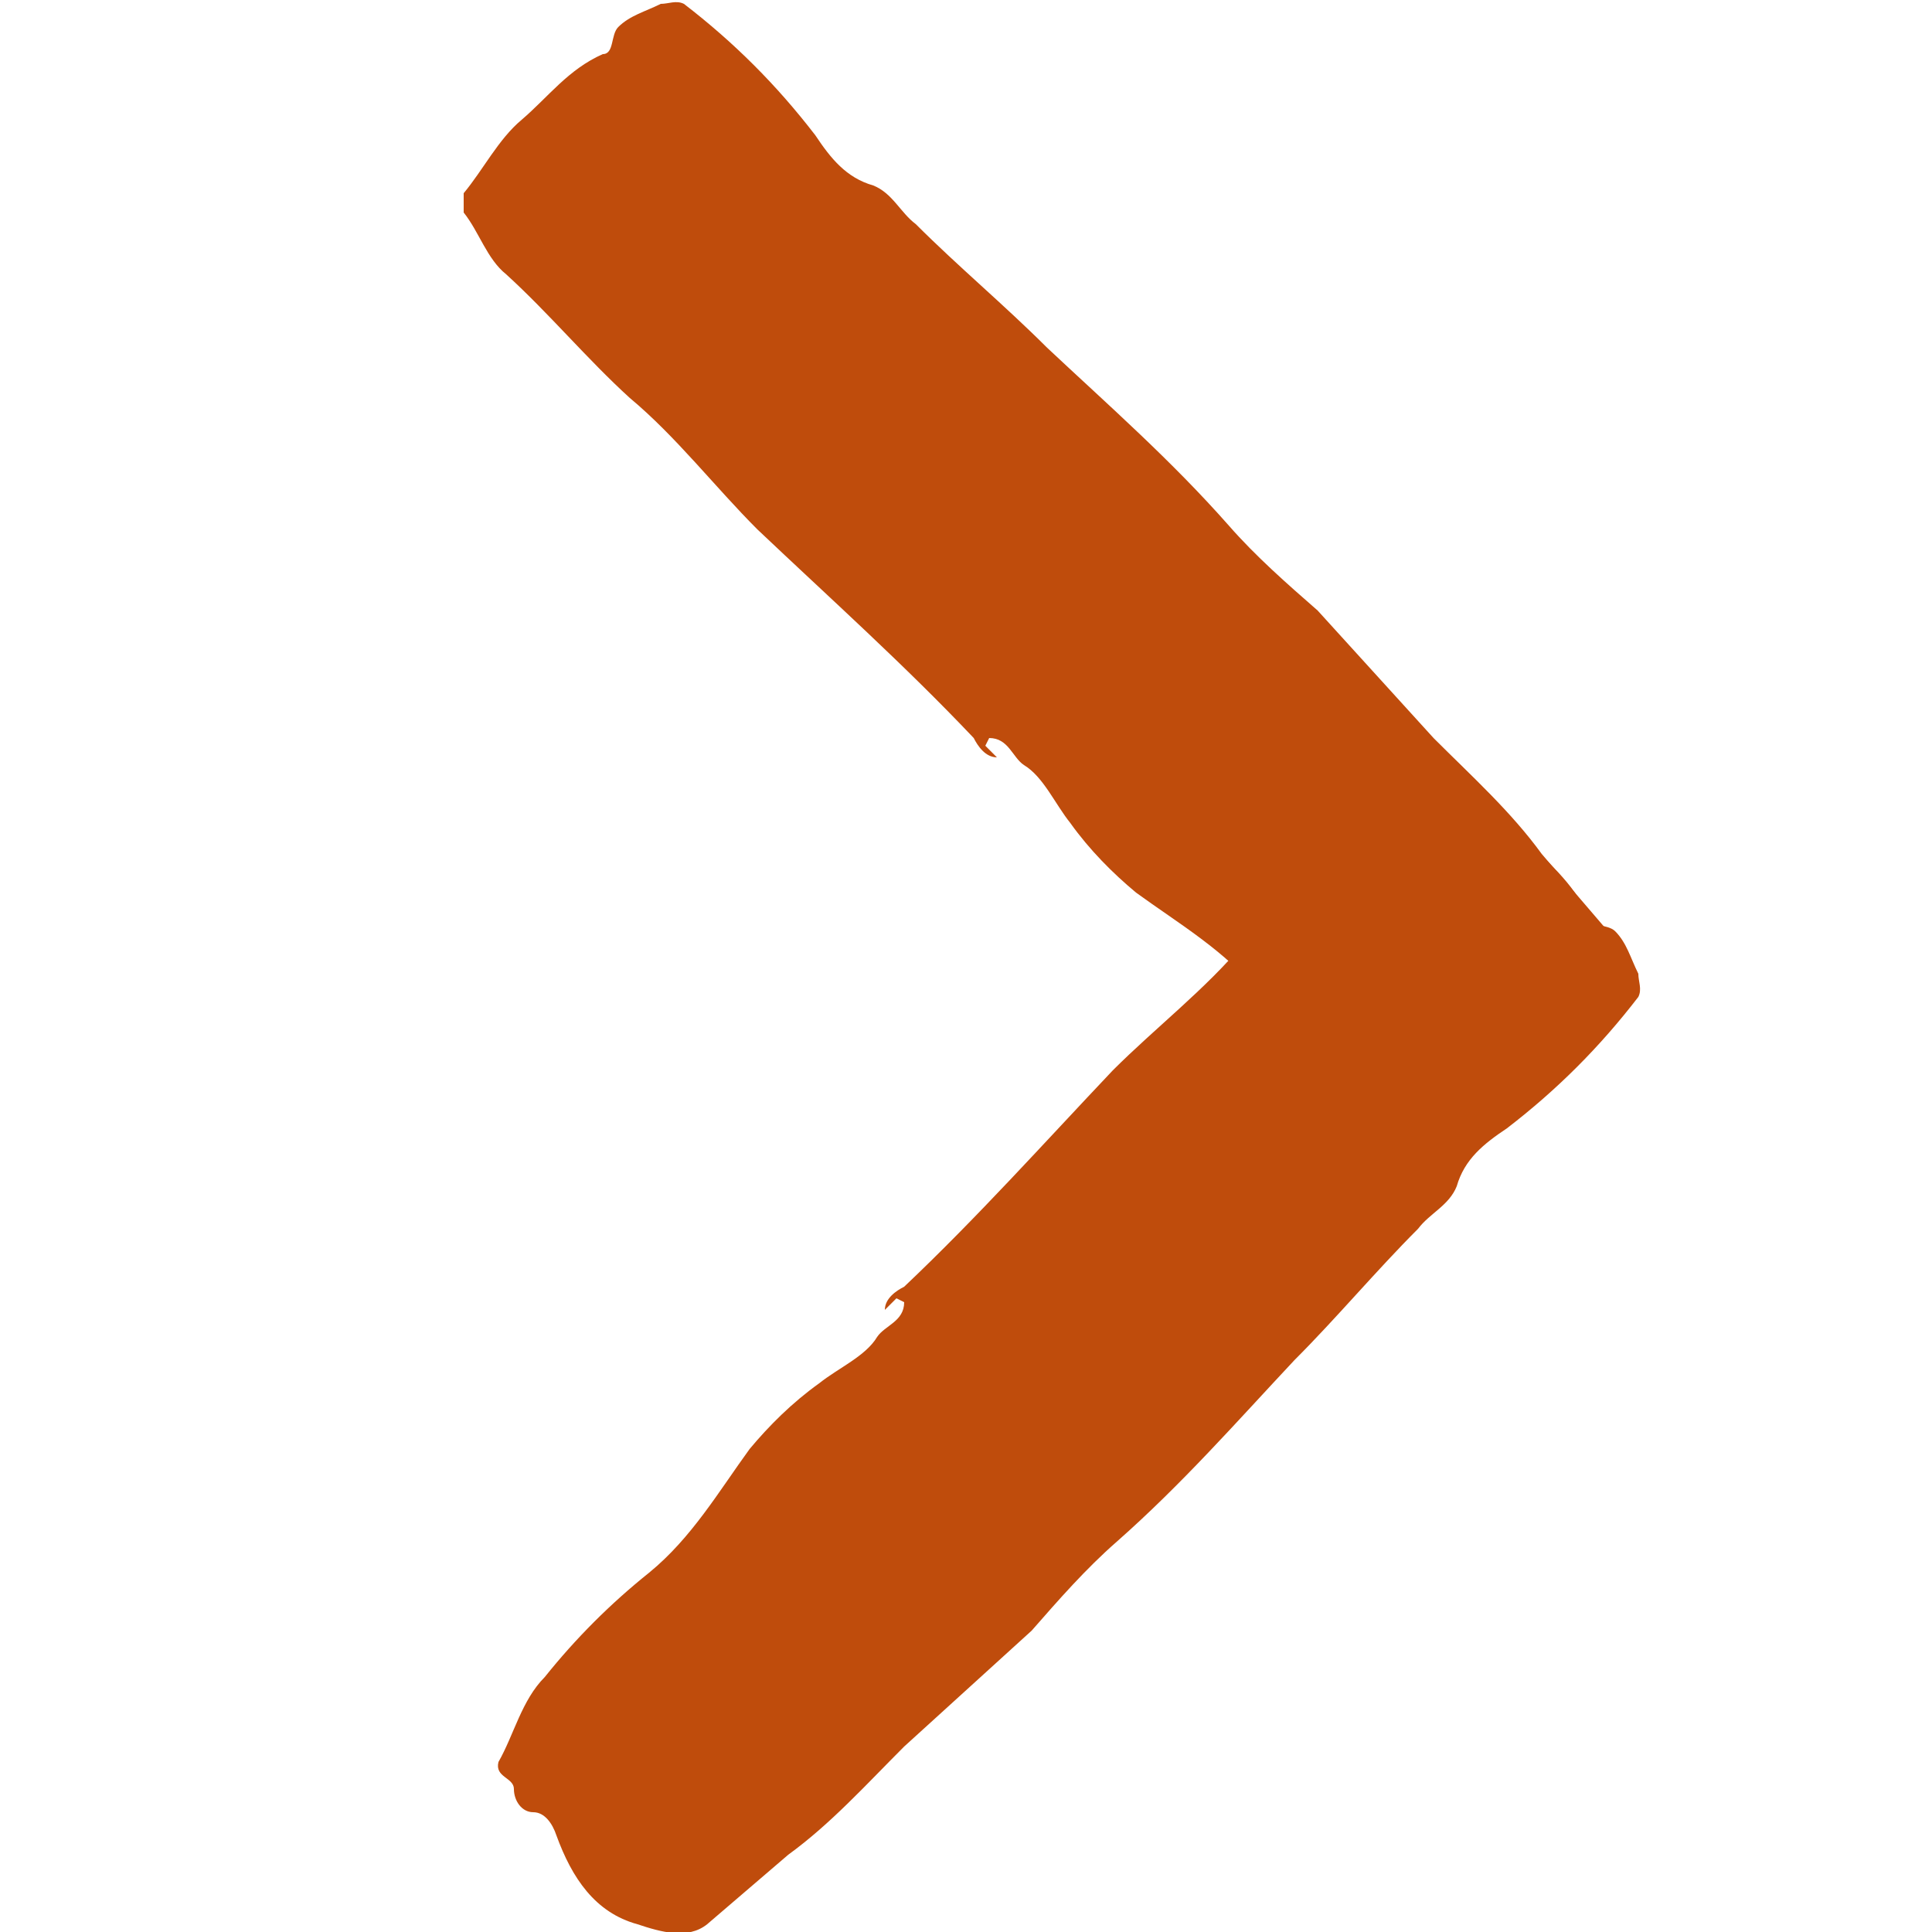
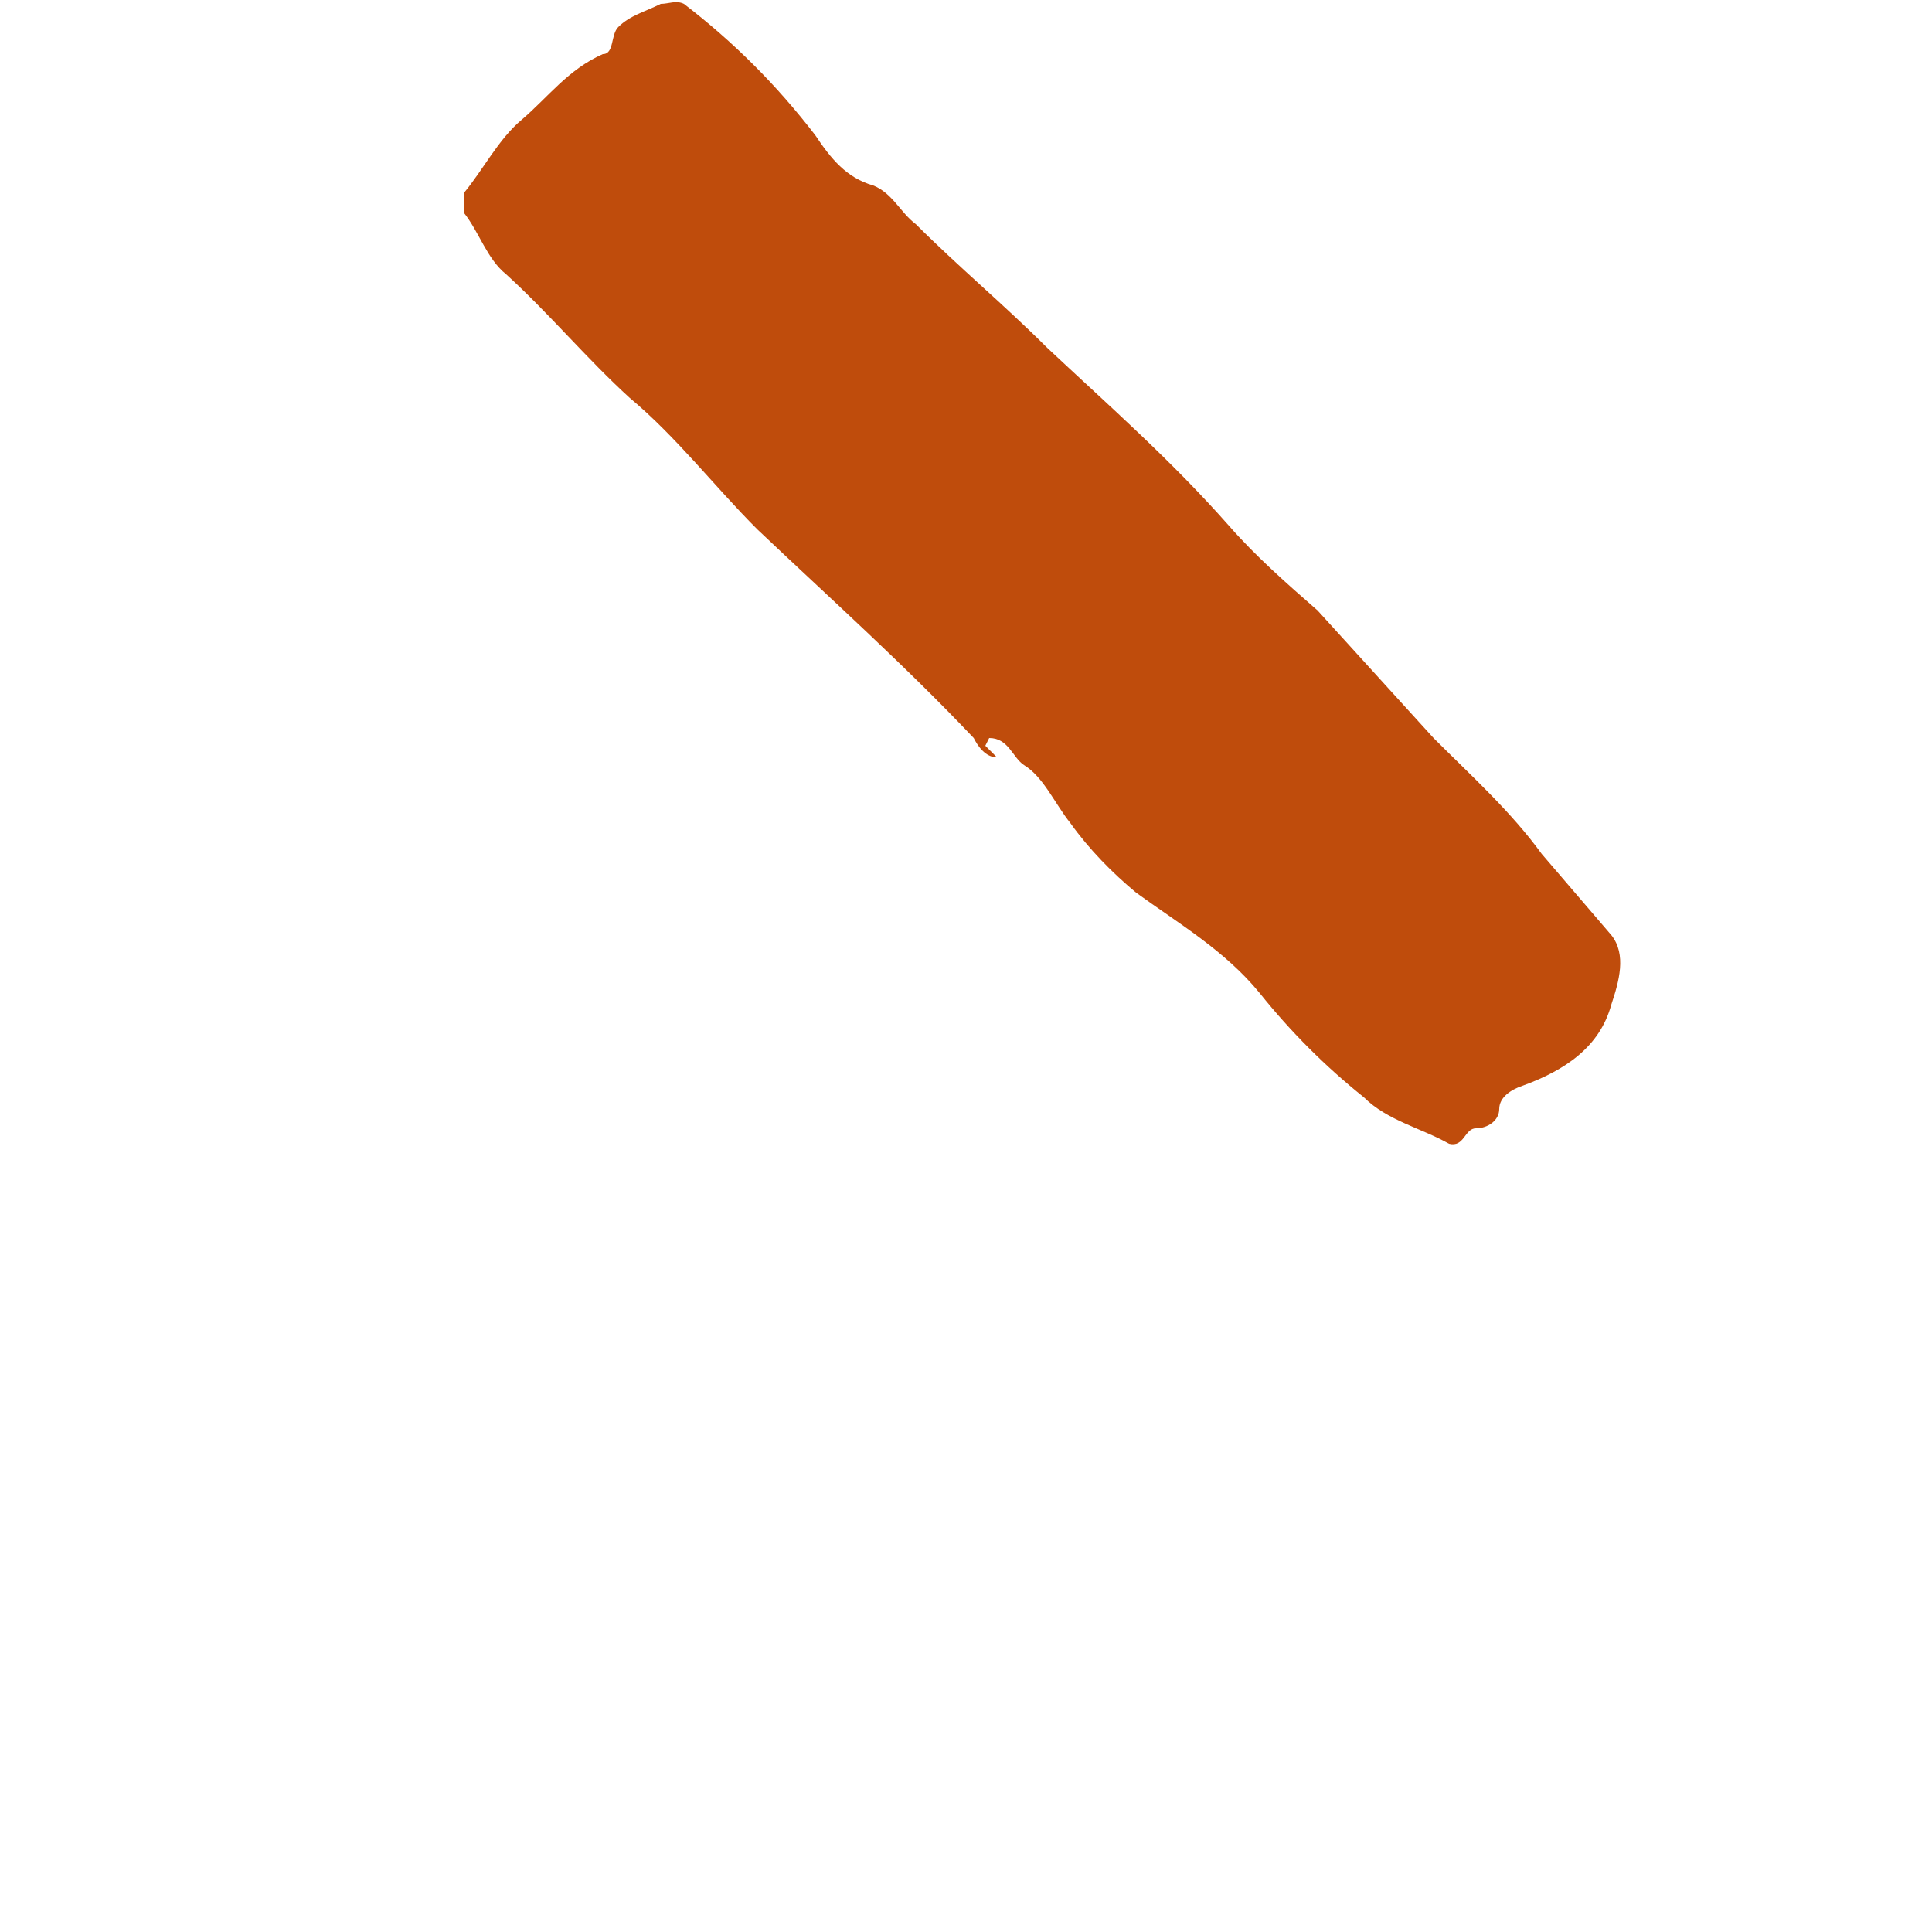
<svg xmlns="http://www.w3.org/2000/svg" version="1.1" id="Ebene_1" x="0px" y="0px" viewBox="0 0 50 50" style="enable-background:new 0 0 50 50;" xml:space="preserve">
  <style type="text/css">
	.st0{fill:#BF4C0C;}
</style>
-   <path class="st0" d="M23.2,33.6c-0.1,0.1-0.2,0.2-0.3,0.3l0,0c0-0.3,0.3-0.5,0.5-0.6c1.9-1.8,3.6-3.7,5.4-5.6  c1.1-1.1,2.4-2.1,3.4-3.3c1-1.1,2.2-2.1,3.2-3.2c0.4-0.5,1.1-0.7,1.6-1.1c0.2,0,0.3,0,0.5,0c0.6,0.5,1.4,0.9,1.9,1.5  c0.6,0.7,1.3,1.2,1.7,2.1c0,0.3,0.5,0.2,0.7,0.4c0.3,0.3,0.4,0.7,0.6,1.1c0,0.2,0.1,0.4,0,0.6c-1,1.3-2.1,2.4-3.4,3.4  c-0.6,0.4-1.1,0.8-1.3,1.5c-0.2,0.5-0.7,0.7-1,1.1c-1.1,1.1-2.1,2.3-3.2,3.4c-1.5,1.6-2.9,3.2-4.6,4.7c-0.8,0.7-1.5,1.5-2.2,2.3  c-1.1,1-2.2,2-3.3,3c-1,1-1.9,2-3,2.8c-0.7,0.6-1.4,1.2-2.1,1.8c-0.5,0.4-1.2,0.2-1.8,0c-1.1-0.3-1.7-1.2-2.1-2.3  c-0.1-0.3-0.3-0.6-0.6-0.6s-0.5-0.3-0.5-0.6s-0.5-0.3-0.4-0.7c0.4-0.7,0.6-1.6,1.2-2.2c0.8-1,1.7-1.9,2.7-2.7  c1.1-0.9,1.8-2.1,2.6-3.2c0.5-0.6,1.1-1.2,1.8-1.7c0.5-0.4,1.2-0.7,1.5-1.2c0.2-0.3,0.7-0.4,0.7-0.9" />
  <path class="st0" d="M25.5,19.3c0.1,0.1,0.2,0.2,0.3,0.3l0,0c-0.3,0-0.5-0.3-0.6-0.5c-1.8-1.9-3.7-3.6-5.6-5.4  c-1.1-1.1-2.1-2.4-3.3-3.4c-1.1-1-2.1-2.2-3.2-3.2C12.6,6.7,12.4,6,12,5.5c0-0.2,0-0.3,0-0.5c0.5-0.6,0.9-1.4,1.5-1.9  c0.7-0.6,1.2-1.3,2.1-1.7c0.3,0,0.2-0.5,0.4-0.7c0.3-0.3,0.7-0.4,1.1-0.6c0.2,0,0.4-0.1,0.6,0c1.3,1,2.4,2.1,3.4,3.4  c0.4,0.6,0.8,1.1,1.5,1.3c0.5,0.2,0.7,0.7,1.1,1C24.8,6.9,26,7.9,27.1,9c1.6,1.5,3.2,2.9,4.7,4.6c0.7,0.8,1.5,1.5,2.3,2.2  c1,1.1,2,2.2,3,3.3c1,1,2,1.9,2.8,3c0.6,0.7,1.2,1.4,1.8,2.1c0.4,0.5,0.2,1.2,0,1.8c-0.3,1.1-1.2,1.7-2.3,2.1  c-0.3,0.1-0.6,0.3-0.6,0.6c0,0.3-0.3,0.5-0.6,0.5s-0.3,0.5-0.7,0.4c-0.7-0.4-1.6-0.6-2.2-1.2c-1-0.8-1.9-1.7-2.7-2.7  c-0.9-1.1-2.1-1.8-3.2-2.6c-0.6-0.5-1.2-1.1-1.7-1.8c-0.4-0.5-0.7-1.2-1.2-1.5c-0.3-0.2-0.4-0.7-0.9-0.7" />
</svg>